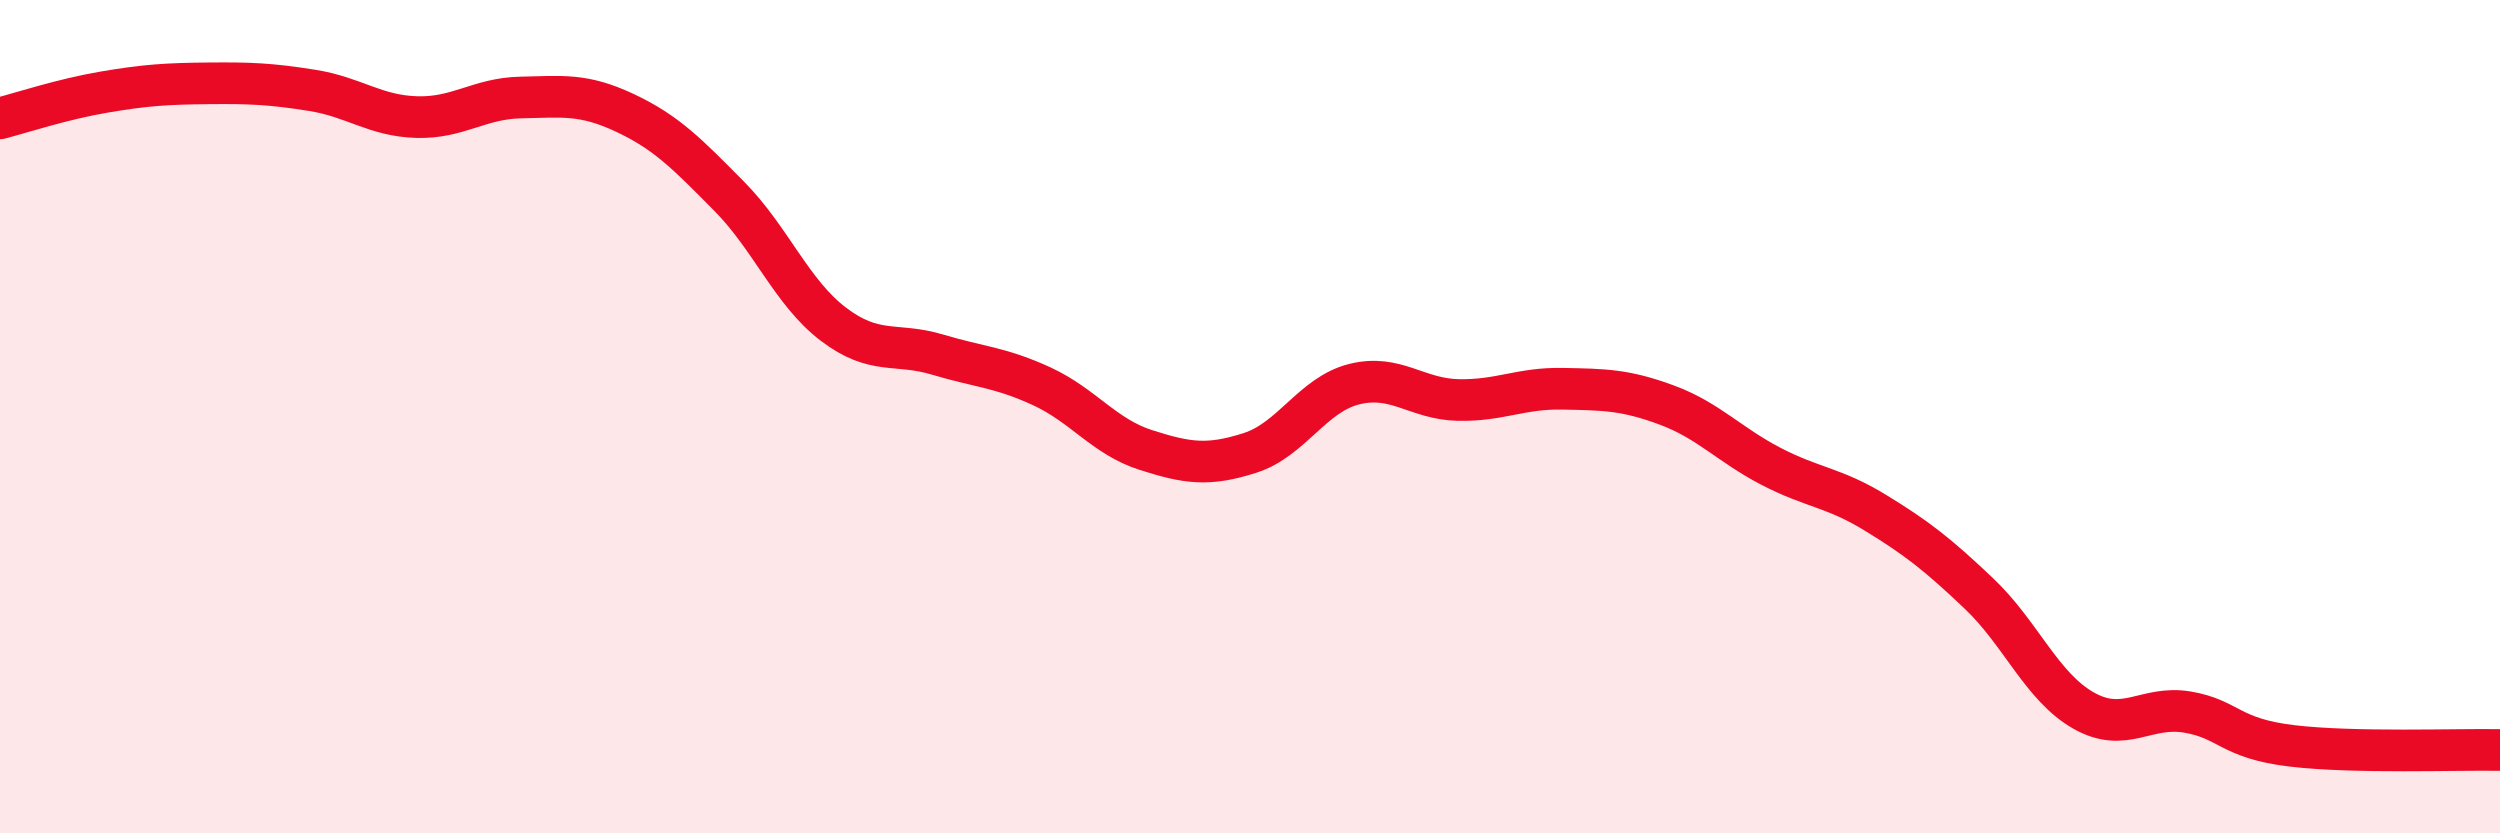
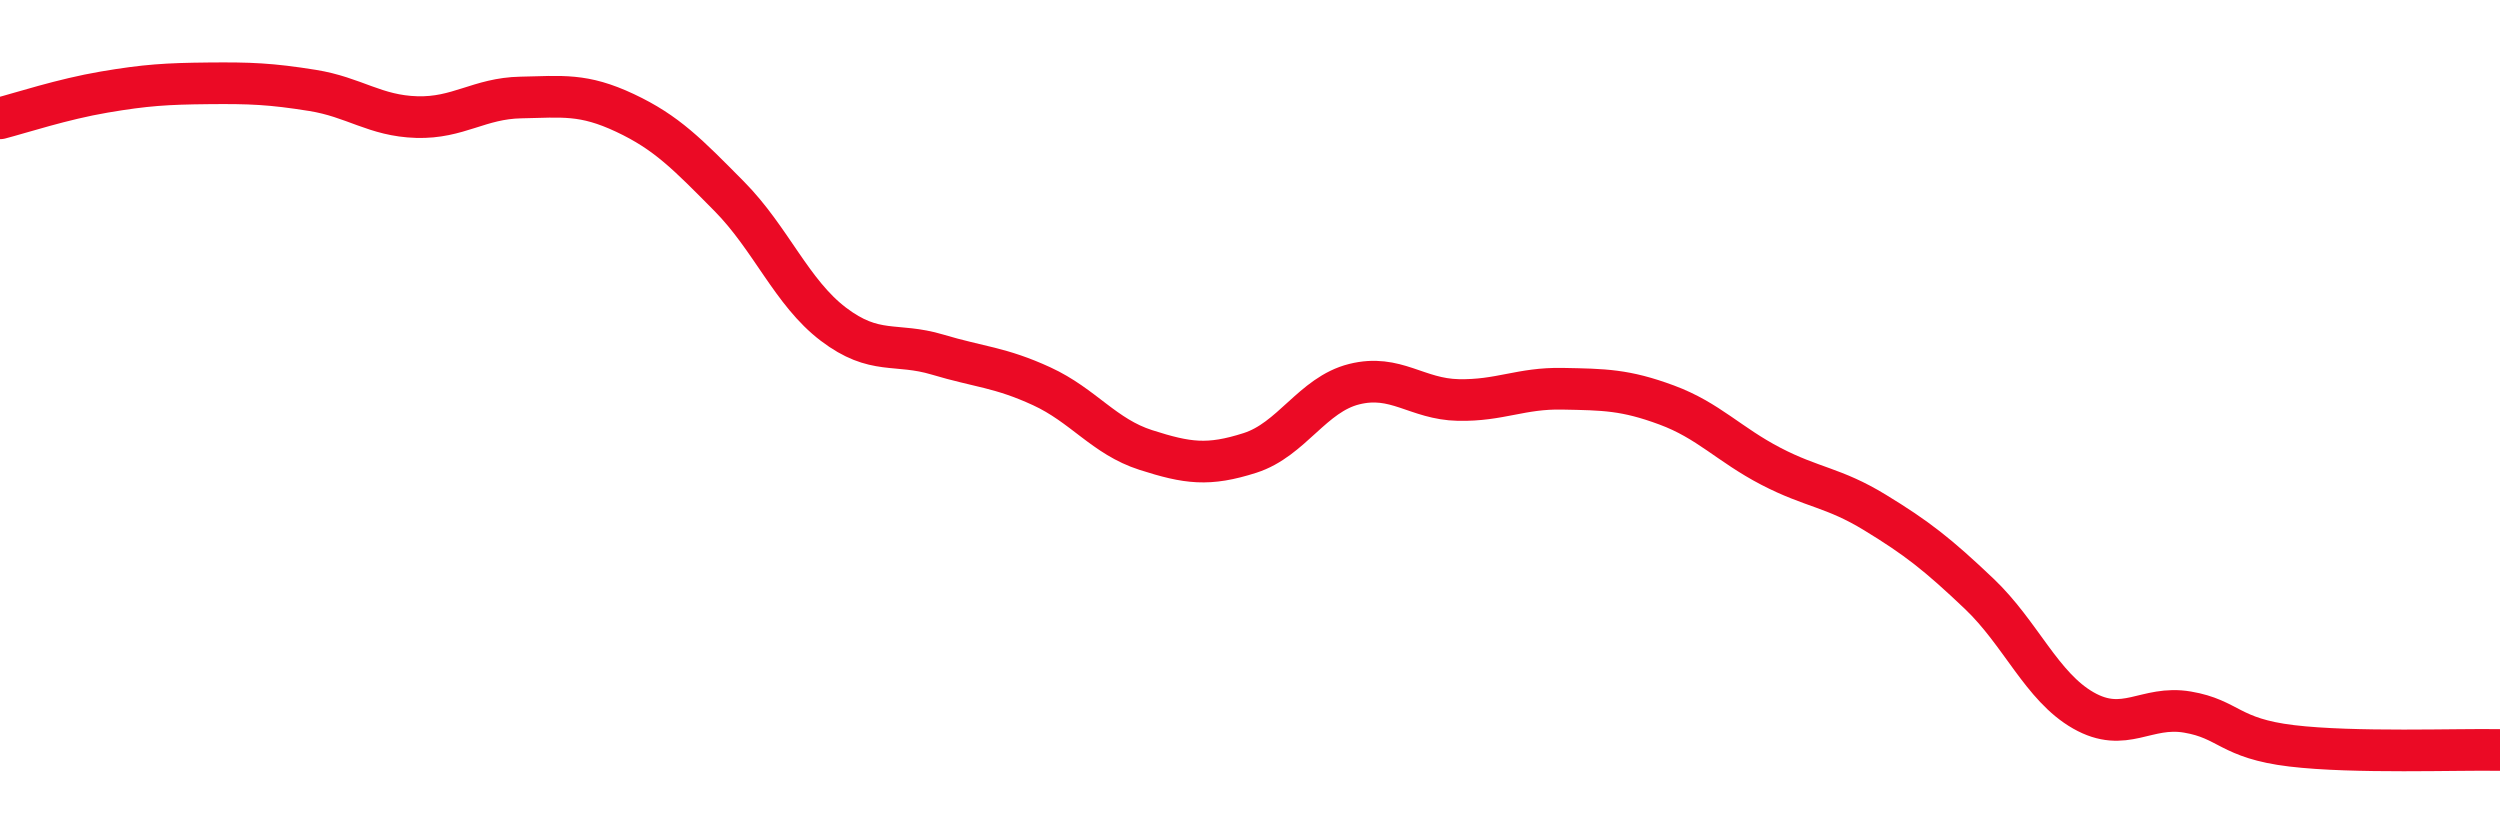
<svg xmlns="http://www.w3.org/2000/svg" width="60" height="20" viewBox="0 0 60 20">
-   <path d="M 0,2.84 C 0.5,2.71 1.5,2.38 2.5,2.21 C 3.5,2.04 4,2.01 5,2 C 6,1.99 6.5,2.01 7.5,2.17 C 8.5,2.33 9,2.78 10,2.81 C 11,2.84 11.5,2.36 12.5,2.34 C 13.5,2.32 14,2.24 15,2.71 C 16,3.18 16.5,3.7 17.5,4.71 C 18.5,5.72 19,7.02 20,7.78 C 21,8.54 21.5,8.21 22.5,8.51 C 23.5,8.81 24,8.81 25,9.27 C 26,9.73 26.5,10.48 27.5,10.8 C 28.5,11.12 29,11.19 30,10.87 C 31,10.55 31.5,9.47 32.5,9.22 C 33.5,8.97 34,9.58 35,9.6 C 36,9.62 36.5,9.31 37.5,9.33 C 38.5,9.35 39,9.35 40,9.72 C 41,10.09 41.5,10.67 42.5,11.19 C 43.5,11.71 44,11.69 45,12.3 C 46,12.91 46.5,13.3 47.5,14.25 C 48.5,15.2 49,16.48 50,17.05 C 51,17.62 51.5,16.92 52.5,17.09 C 53.5,17.26 53.5,17.72 55,17.9 C 56.5,18.08 59,17.98 60,18L60 20L0 20Z" fill="#EB0A25" opacity="0.1" stroke-linecap="round" stroke-linejoin="round" />
  <path d="M 0,2.84 C 0.5,2.71 1.5,2.38 2.5,2.21 C 3.5,2.04 4,2.01 5,2 C 6,1.99 6.5,2.01 7.5,2.17 C 8.5,2.33 9,2.78 10,2.81 C 11,2.84 11.5,2.36 12.5,2.34 C 13.5,2.32 14,2.24 15,2.71 C 16,3.18 16.5,3.7 17.5,4.71 C 18.5,5.72 19,7.02 20,7.78 C 21,8.54 21.5,8.21 22.5,8.51 C 23.5,8.81 24,8.81 25,9.27 C 26,9.73 26.5,10.48 27.5,10.8 C 28.5,11.12 29,11.19 30,10.87 C 31,10.55 31.5,9.47 32.5,9.22 C 33.5,8.97 34,9.58 35,9.6 C 36,9.62 36.5,9.31 37.5,9.33 C 38.5,9.35 39,9.35 40,9.72 C 41,10.09 41.5,10.67 42.5,11.19 C 43.5,11.71 44,11.69 45,12.3 C 46,12.91 46.5,13.3 47.5,14.25 C 48.5,15.2 49,16.48 50,17.05 C 51,17.62 51.5,16.92 52.5,17.09 C 53.5,17.26 53.5,17.72 55,17.9 C 56.5,18.08 59,17.98 60,18" stroke="#EB0A25" stroke-width="1" fill="none" stroke-linecap="round" stroke-linejoin="round" />
</svg>